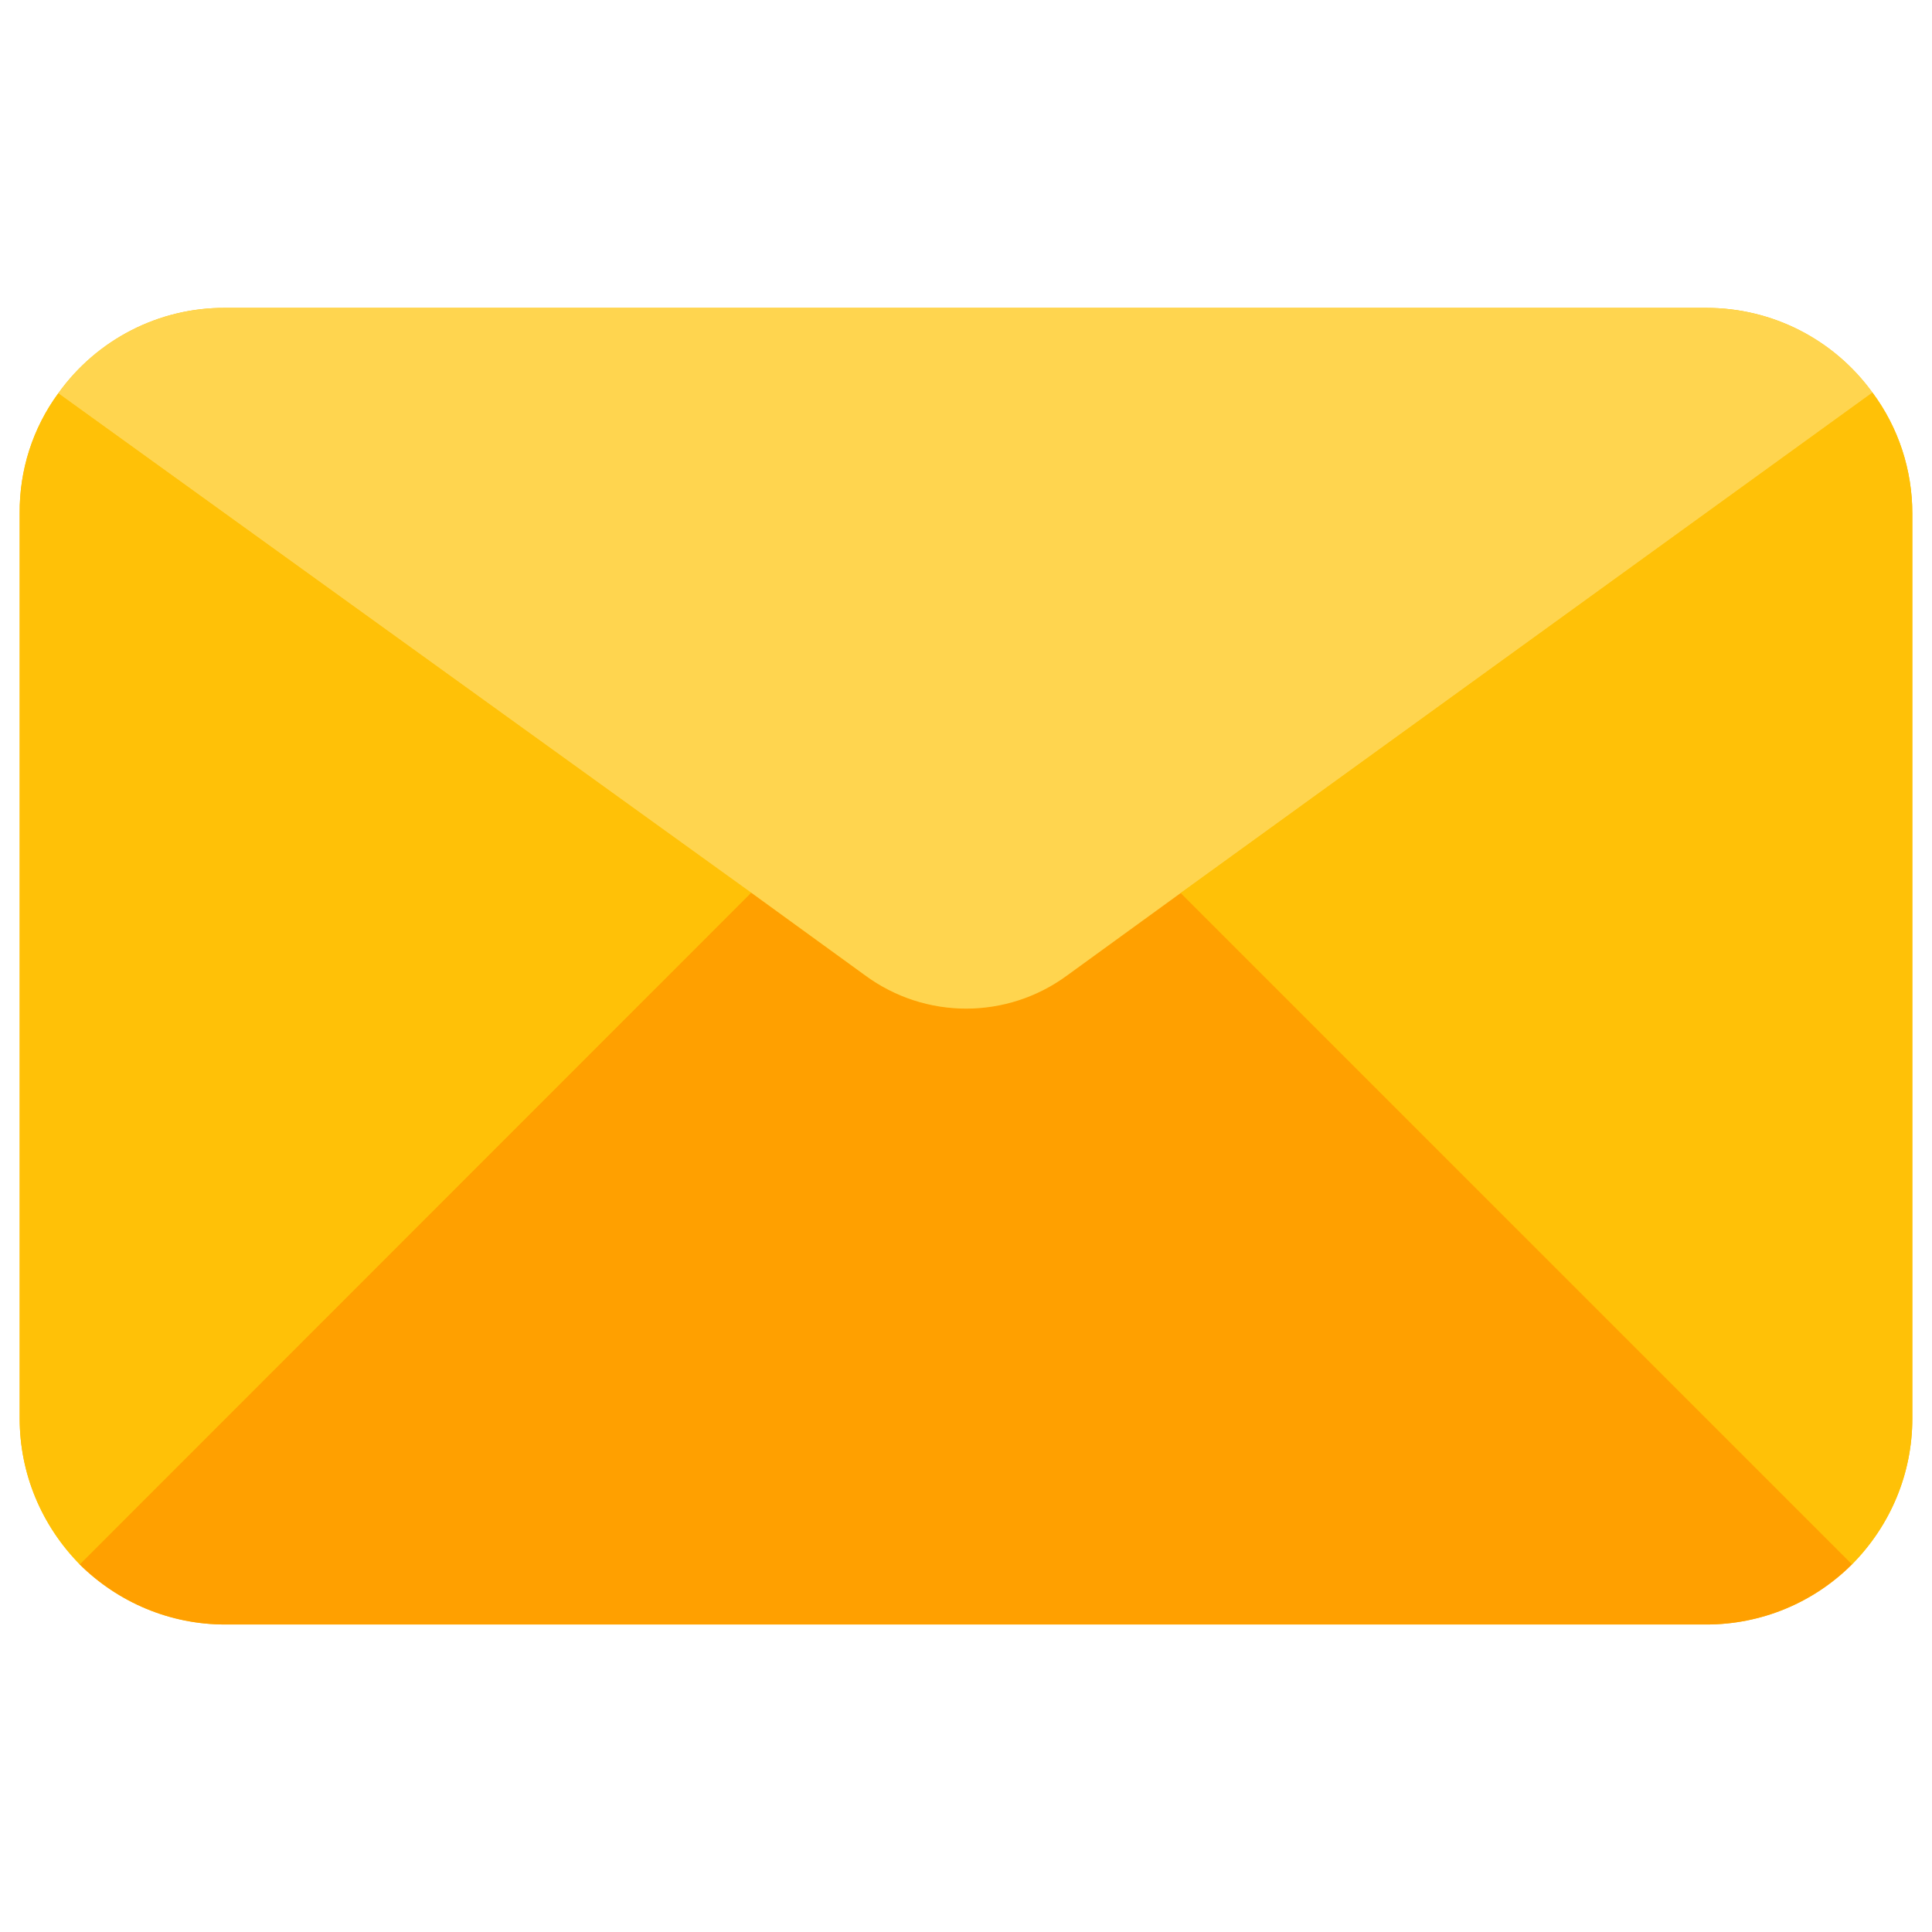
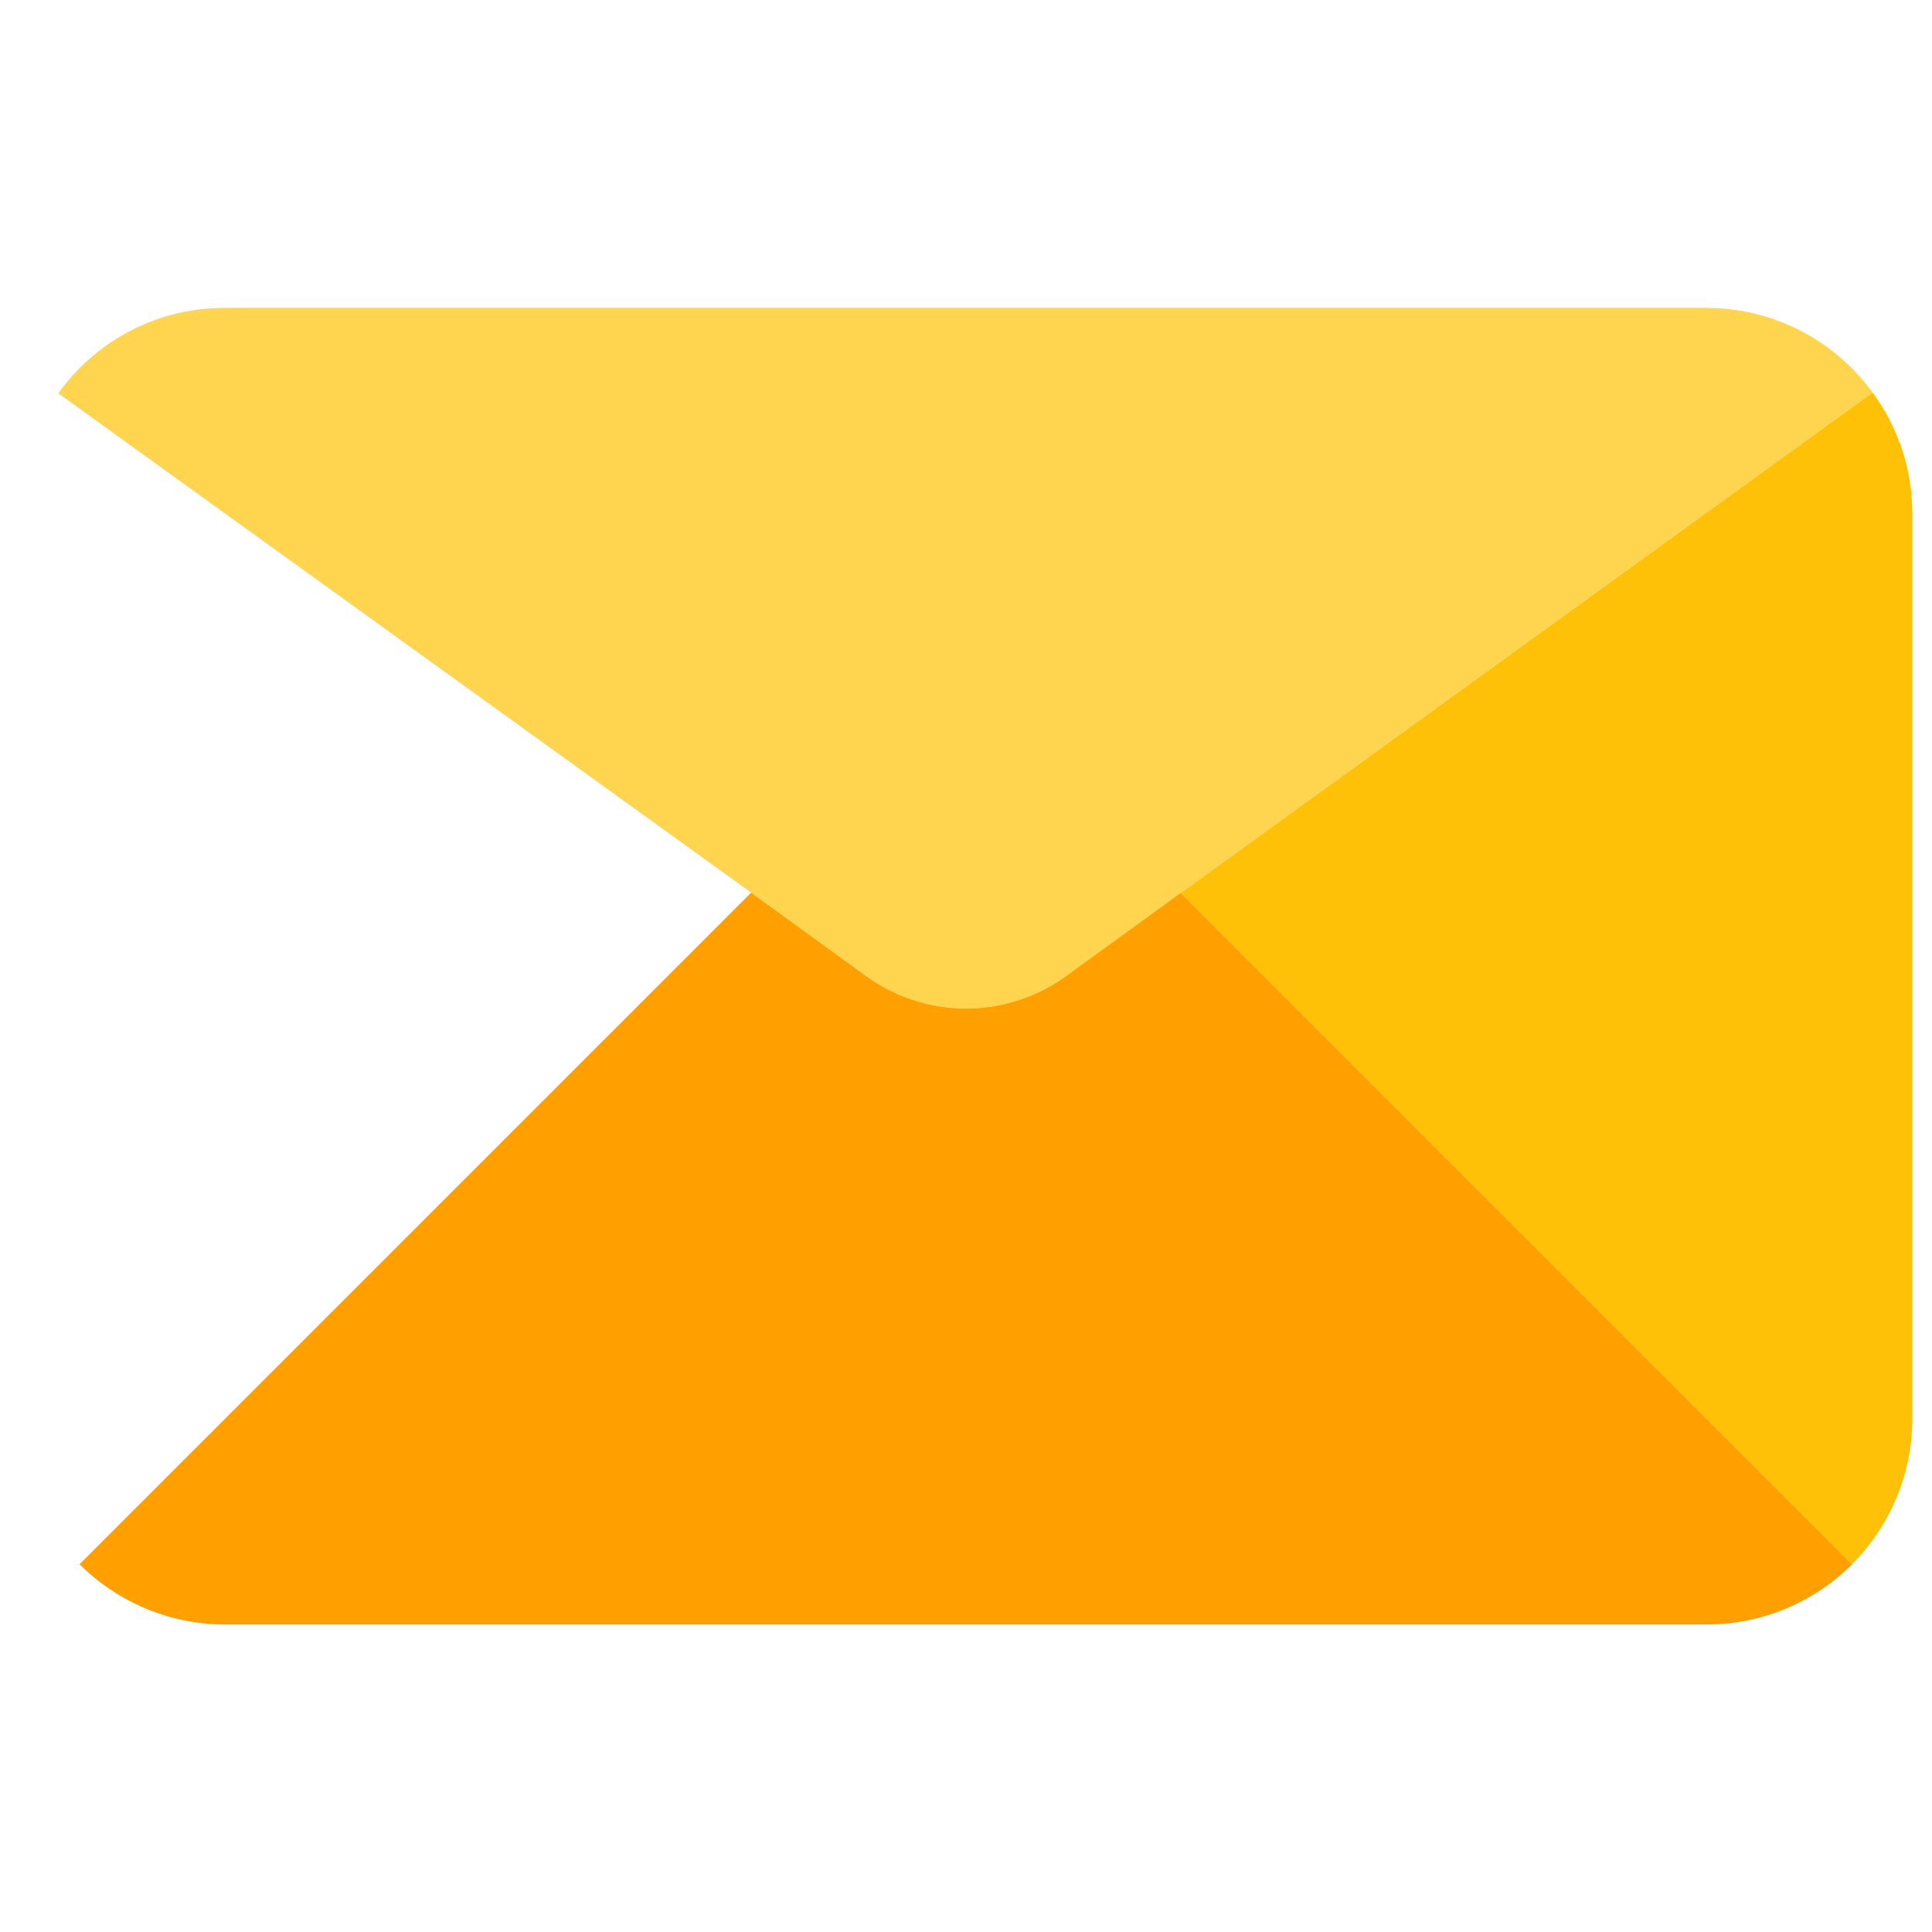
<svg xmlns="http://www.w3.org/2000/svg" version="1.1" id="Calque_1" x="0px" y="0px" viewBox="0 0 490.7 490.7" style="enable-background:new 0 0 490.7 490.7;" xml:space="preserve">
  <style type="text/css">
	.st0{fill:#FFC107;}
	.st1{fill:#FFA000;}
	.st2{fill:#FFD54F;}
</style>
  <g id="Capa_1_1_">
-     <path class="st0" d="M485.7,130.4v229.9c0,13.9-5.5,27.1-15.3,37c-9.8,9.8-23.1,15.3-37,15.3H57.2c-13.9,0-27.1-5.5-37-15.3   c-9.7-9.9-15.2-23.1-15.2-37V130.4c-0.1-11,3.3-21.6,9.8-30.5c9.8-13.7,25.6-21.8,42.4-21.7h376.2c16.8,0,32.4,8,42.2,21.6   C482.2,108.6,485.7,119.4,485.7,130.4z" />
-   </g>
+     </g>
  <g id="Calque_2_1_">
    <g id="Capa_1">
      <path class="st1" d="M470.4,397.3c-9.8,9.8-23.1,15.3-37,15.3H57.2c-13.9,0-27.1-5.5-37-15.3l170.6-170.6l28.8,20.9    c15.3,11.3,36.1,11.3,51.4,0l28.8-20.9L470.4,397.3z" />
      <path class="st2" d="M475.6,99.7L299.9,226.8l-28.8,20.9c-15.3,11.3-36.1,11.3-51.4,0l-28.8-20.9L14.8,99.9    c9.8-13.7,25.6-21.8,42.4-21.7h376.2C450.1,78.2,465.8,86.2,475.6,99.7z" />
-       <path class="st0" d="M14.8,99.9l175.9,126.9L20.3,397.3c-9.8-9.9-15.3-23.1-15.3-37V130.4C4.9,119.5,8.3,108.7,14.8,99.9z" />
      <path class="st0" d="M485.7,130.4v229.9c0,13.9-5.5,27.1-15.3,37L299.9,226.8L475.6,99.7C482.2,108.6,485.7,119.4,485.7,130.4z" />
    </g>
  </g>
</svg>